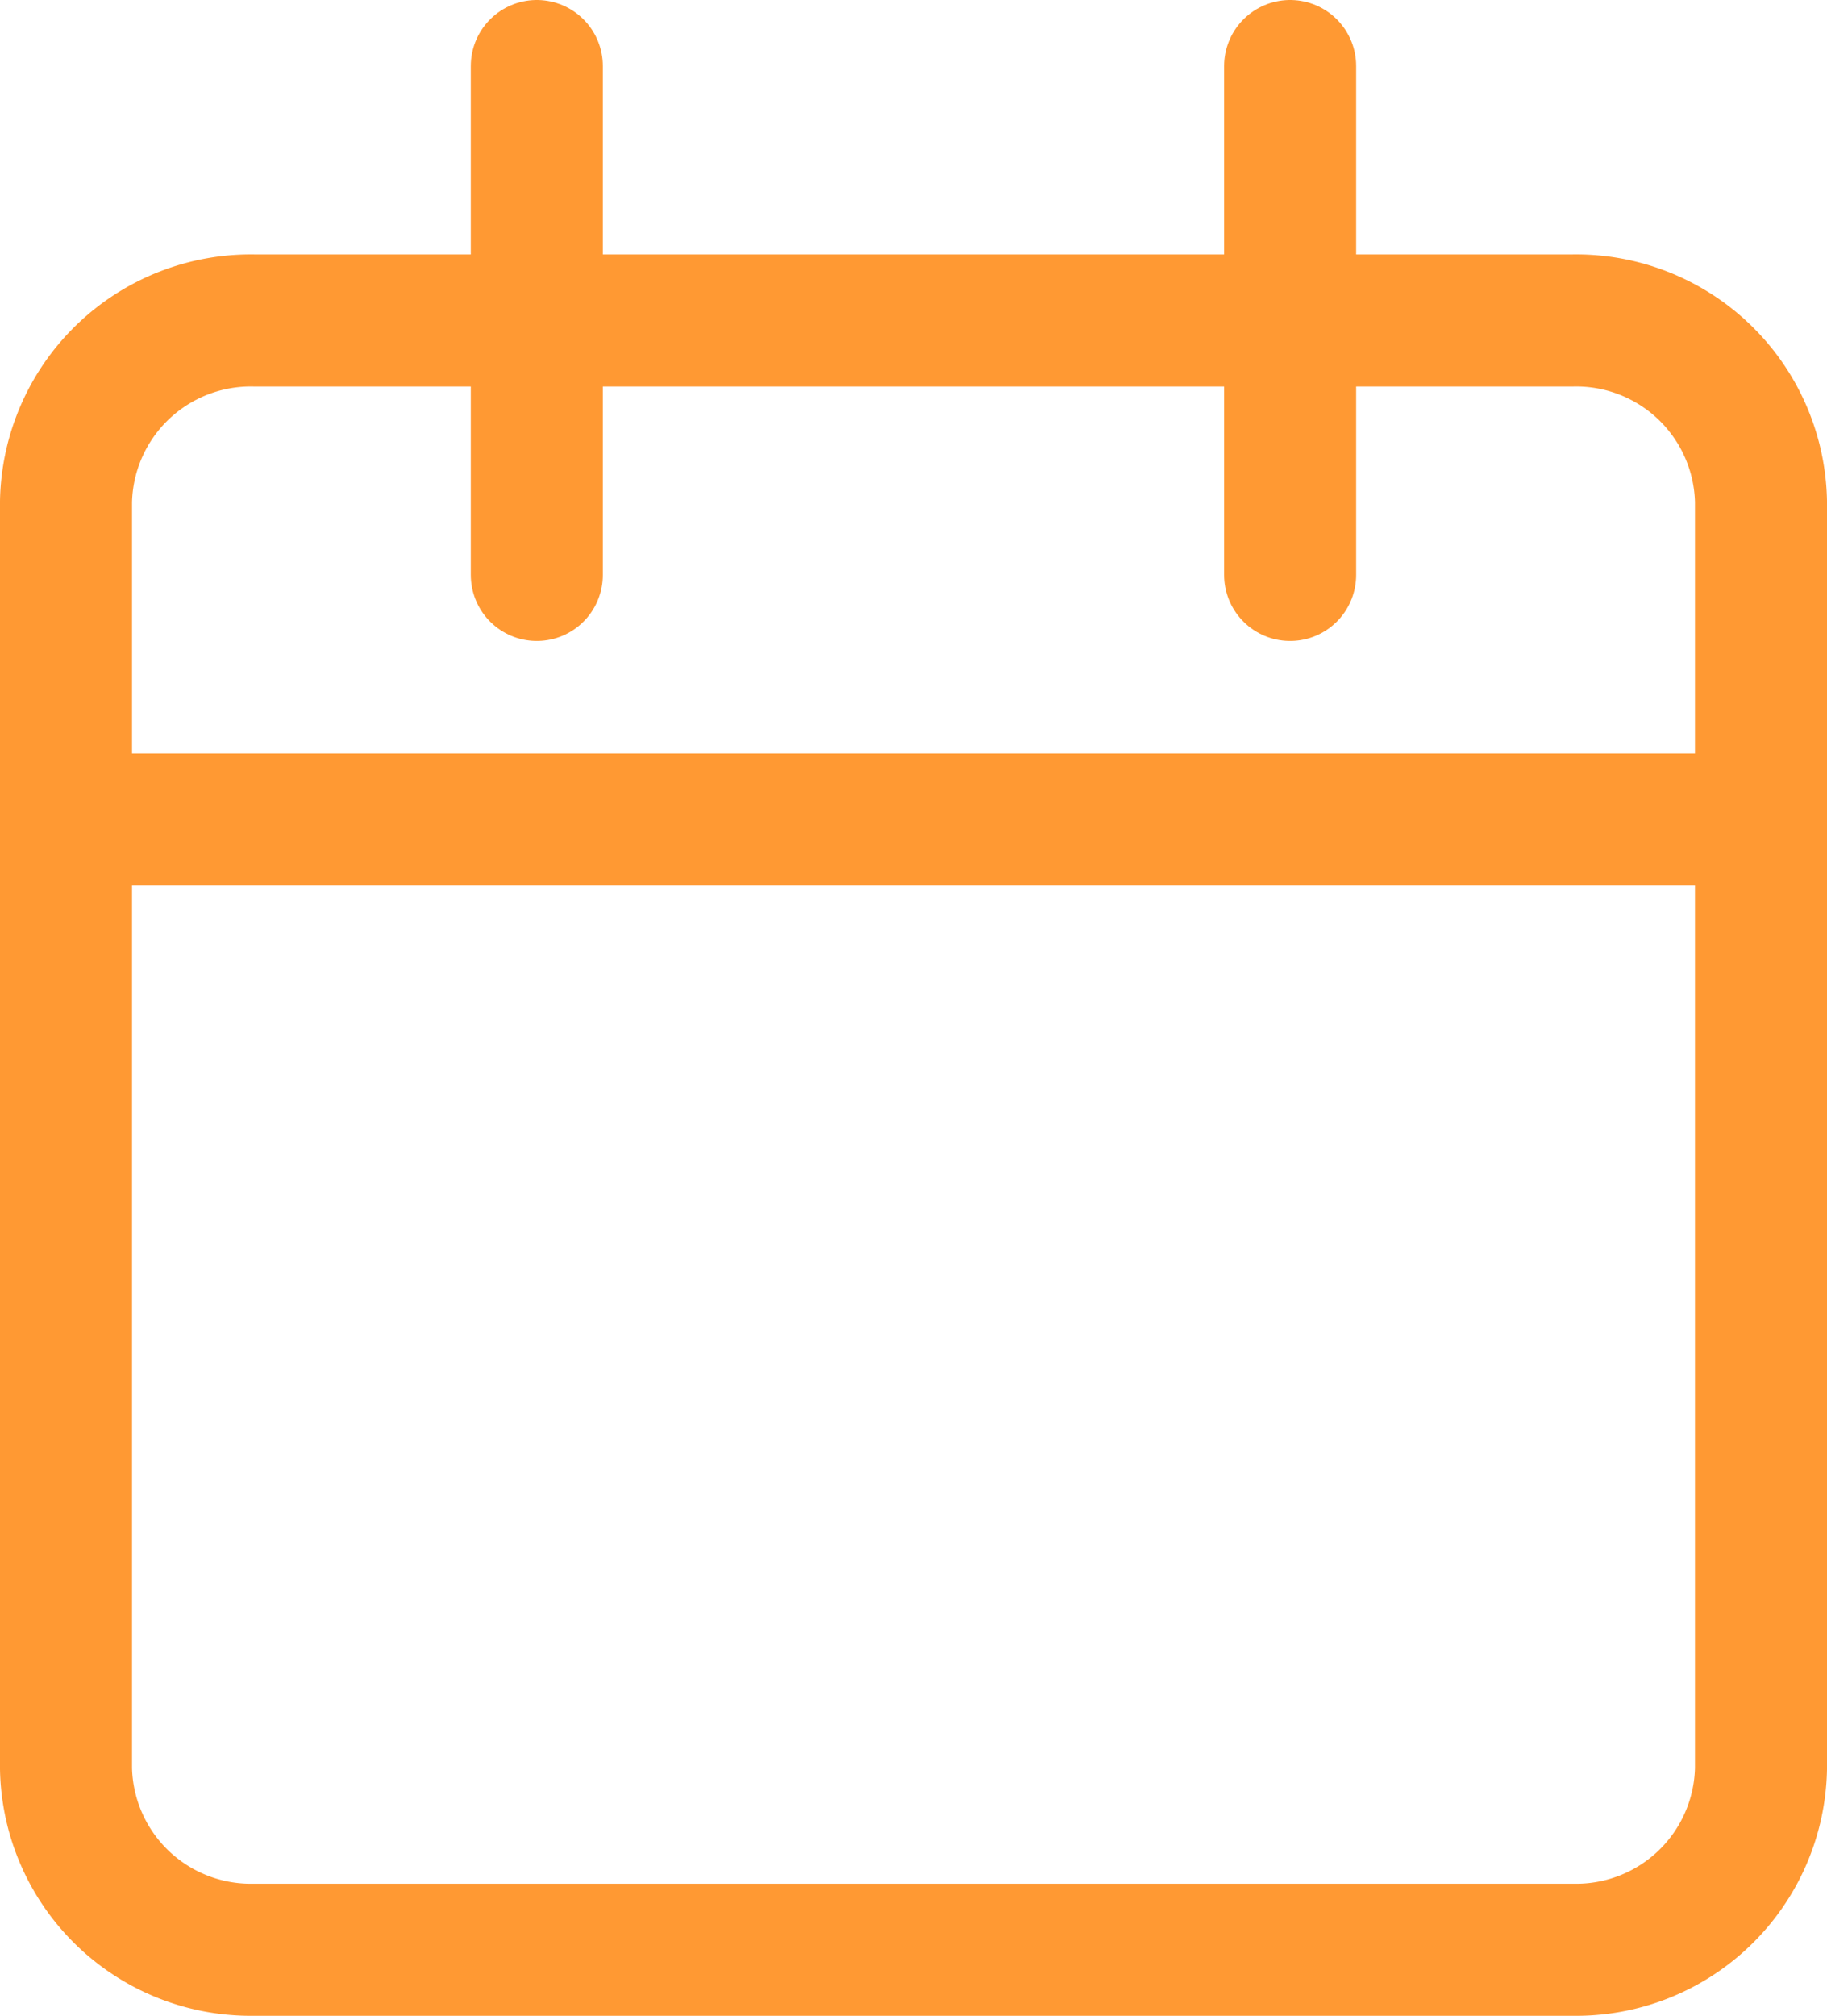
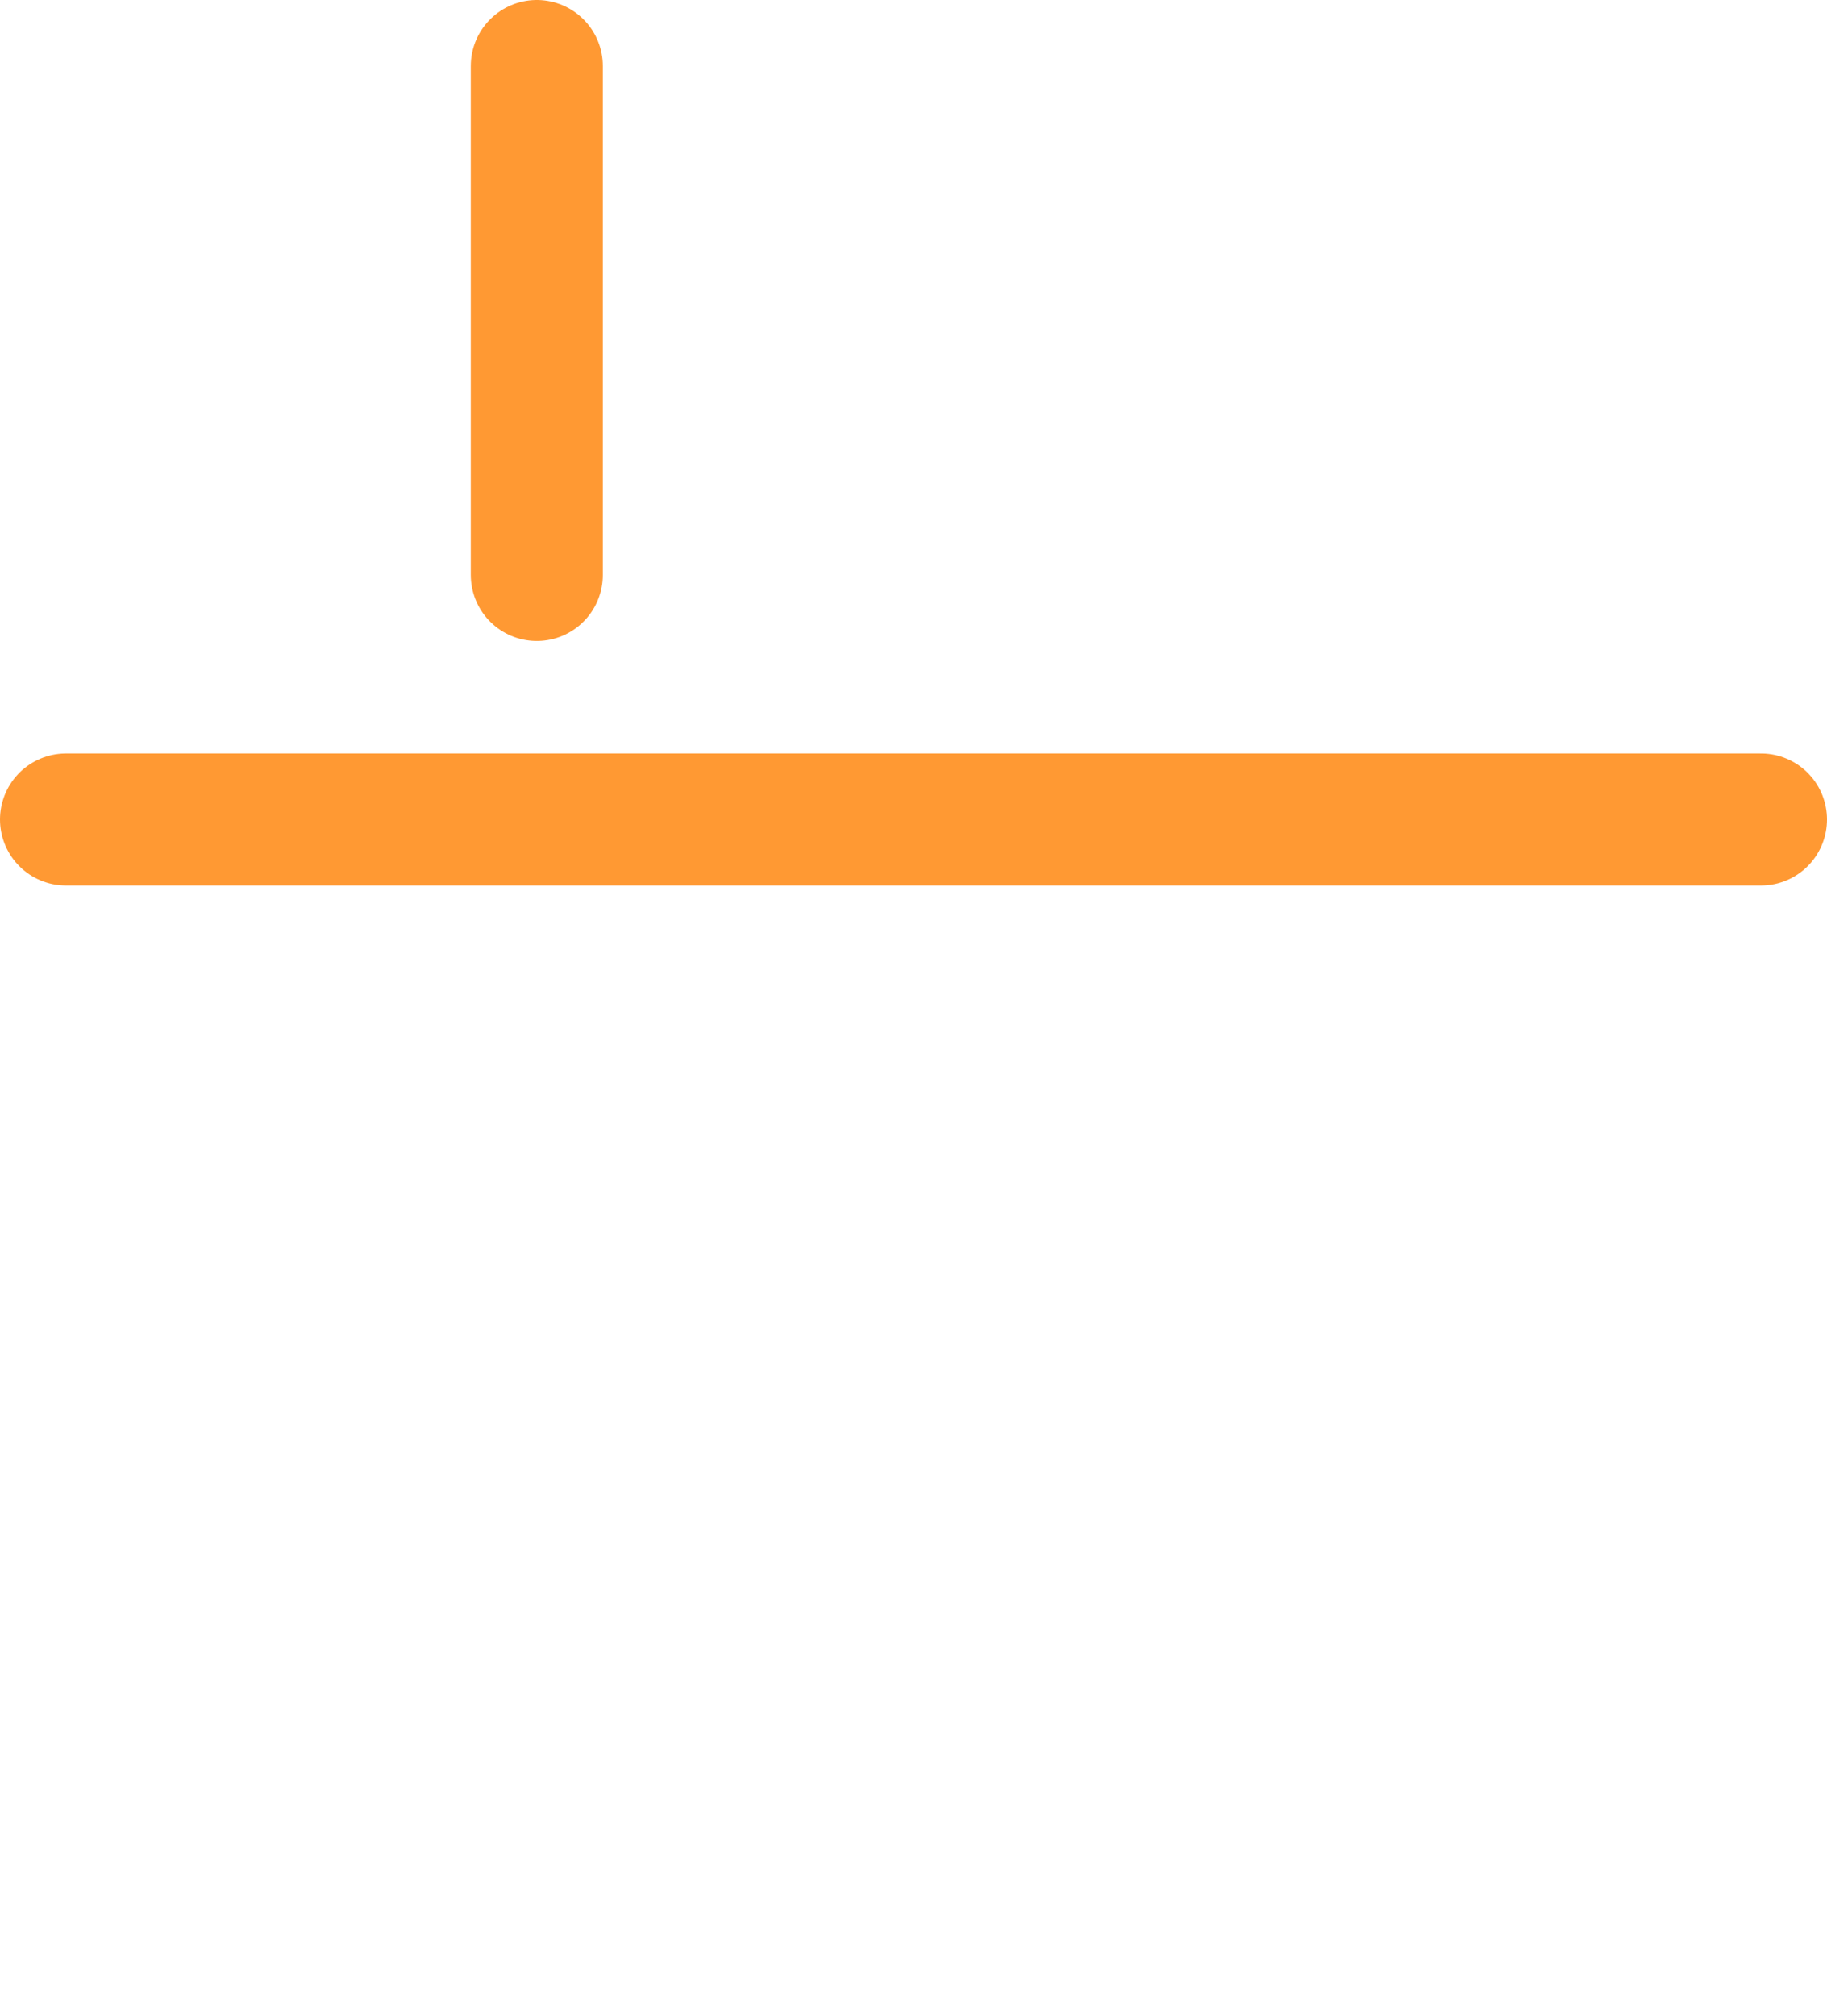
<svg xmlns="http://www.w3.org/2000/svg" width="27.677" height="30.53" viewBox="0 0 27.677 30.53">
  <g id="Icon_feather-calendar" data-name="Icon feather-calendar" transform="translate(1 1)">
-     <path id="Pfad_748" data-name="Pfad 748" d="M7.353,6H27.324a2.8,2.8,0,0,1,2.853,2.742V27.934a2.8,2.8,0,0,1-2.853,2.742H7.353A2.8,2.8,0,0,1,4.5,27.934V8.742A2.8,2.8,0,0,1,7.353,6Z" transform="translate(-4.5 -2.146)" fill="none" stroke="#f93" stroke-linecap="round" stroke-linejoin="round" stroke-width="2" />
-     <path id="Pfad_749" data-name="Pfad 749" d="M24,3v7.708" transform="translate(-5.456 -3)" fill="none" stroke="#f93" stroke-linecap="round" stroke-linejoin="round" stroke-width="2" />
    <path id="Pfad_750" data-name="Pfad 750" d="M12,3v7.708" transform="translate(-4.868 -3)" fill="none" stroke="#f93" stroke-linecap="round" stroke-linejoin="round" stroke-width="2" />
    <path id="Pfad_751" data-name="Pfad 751" d="M4.5,15H30.177" transform="translate(-4.5 -3.588)" fill="none" stroke="#f93" stroke-linecap="round" stroke-linejoin="round" stroke-width="2" />
  </g>
</svg>